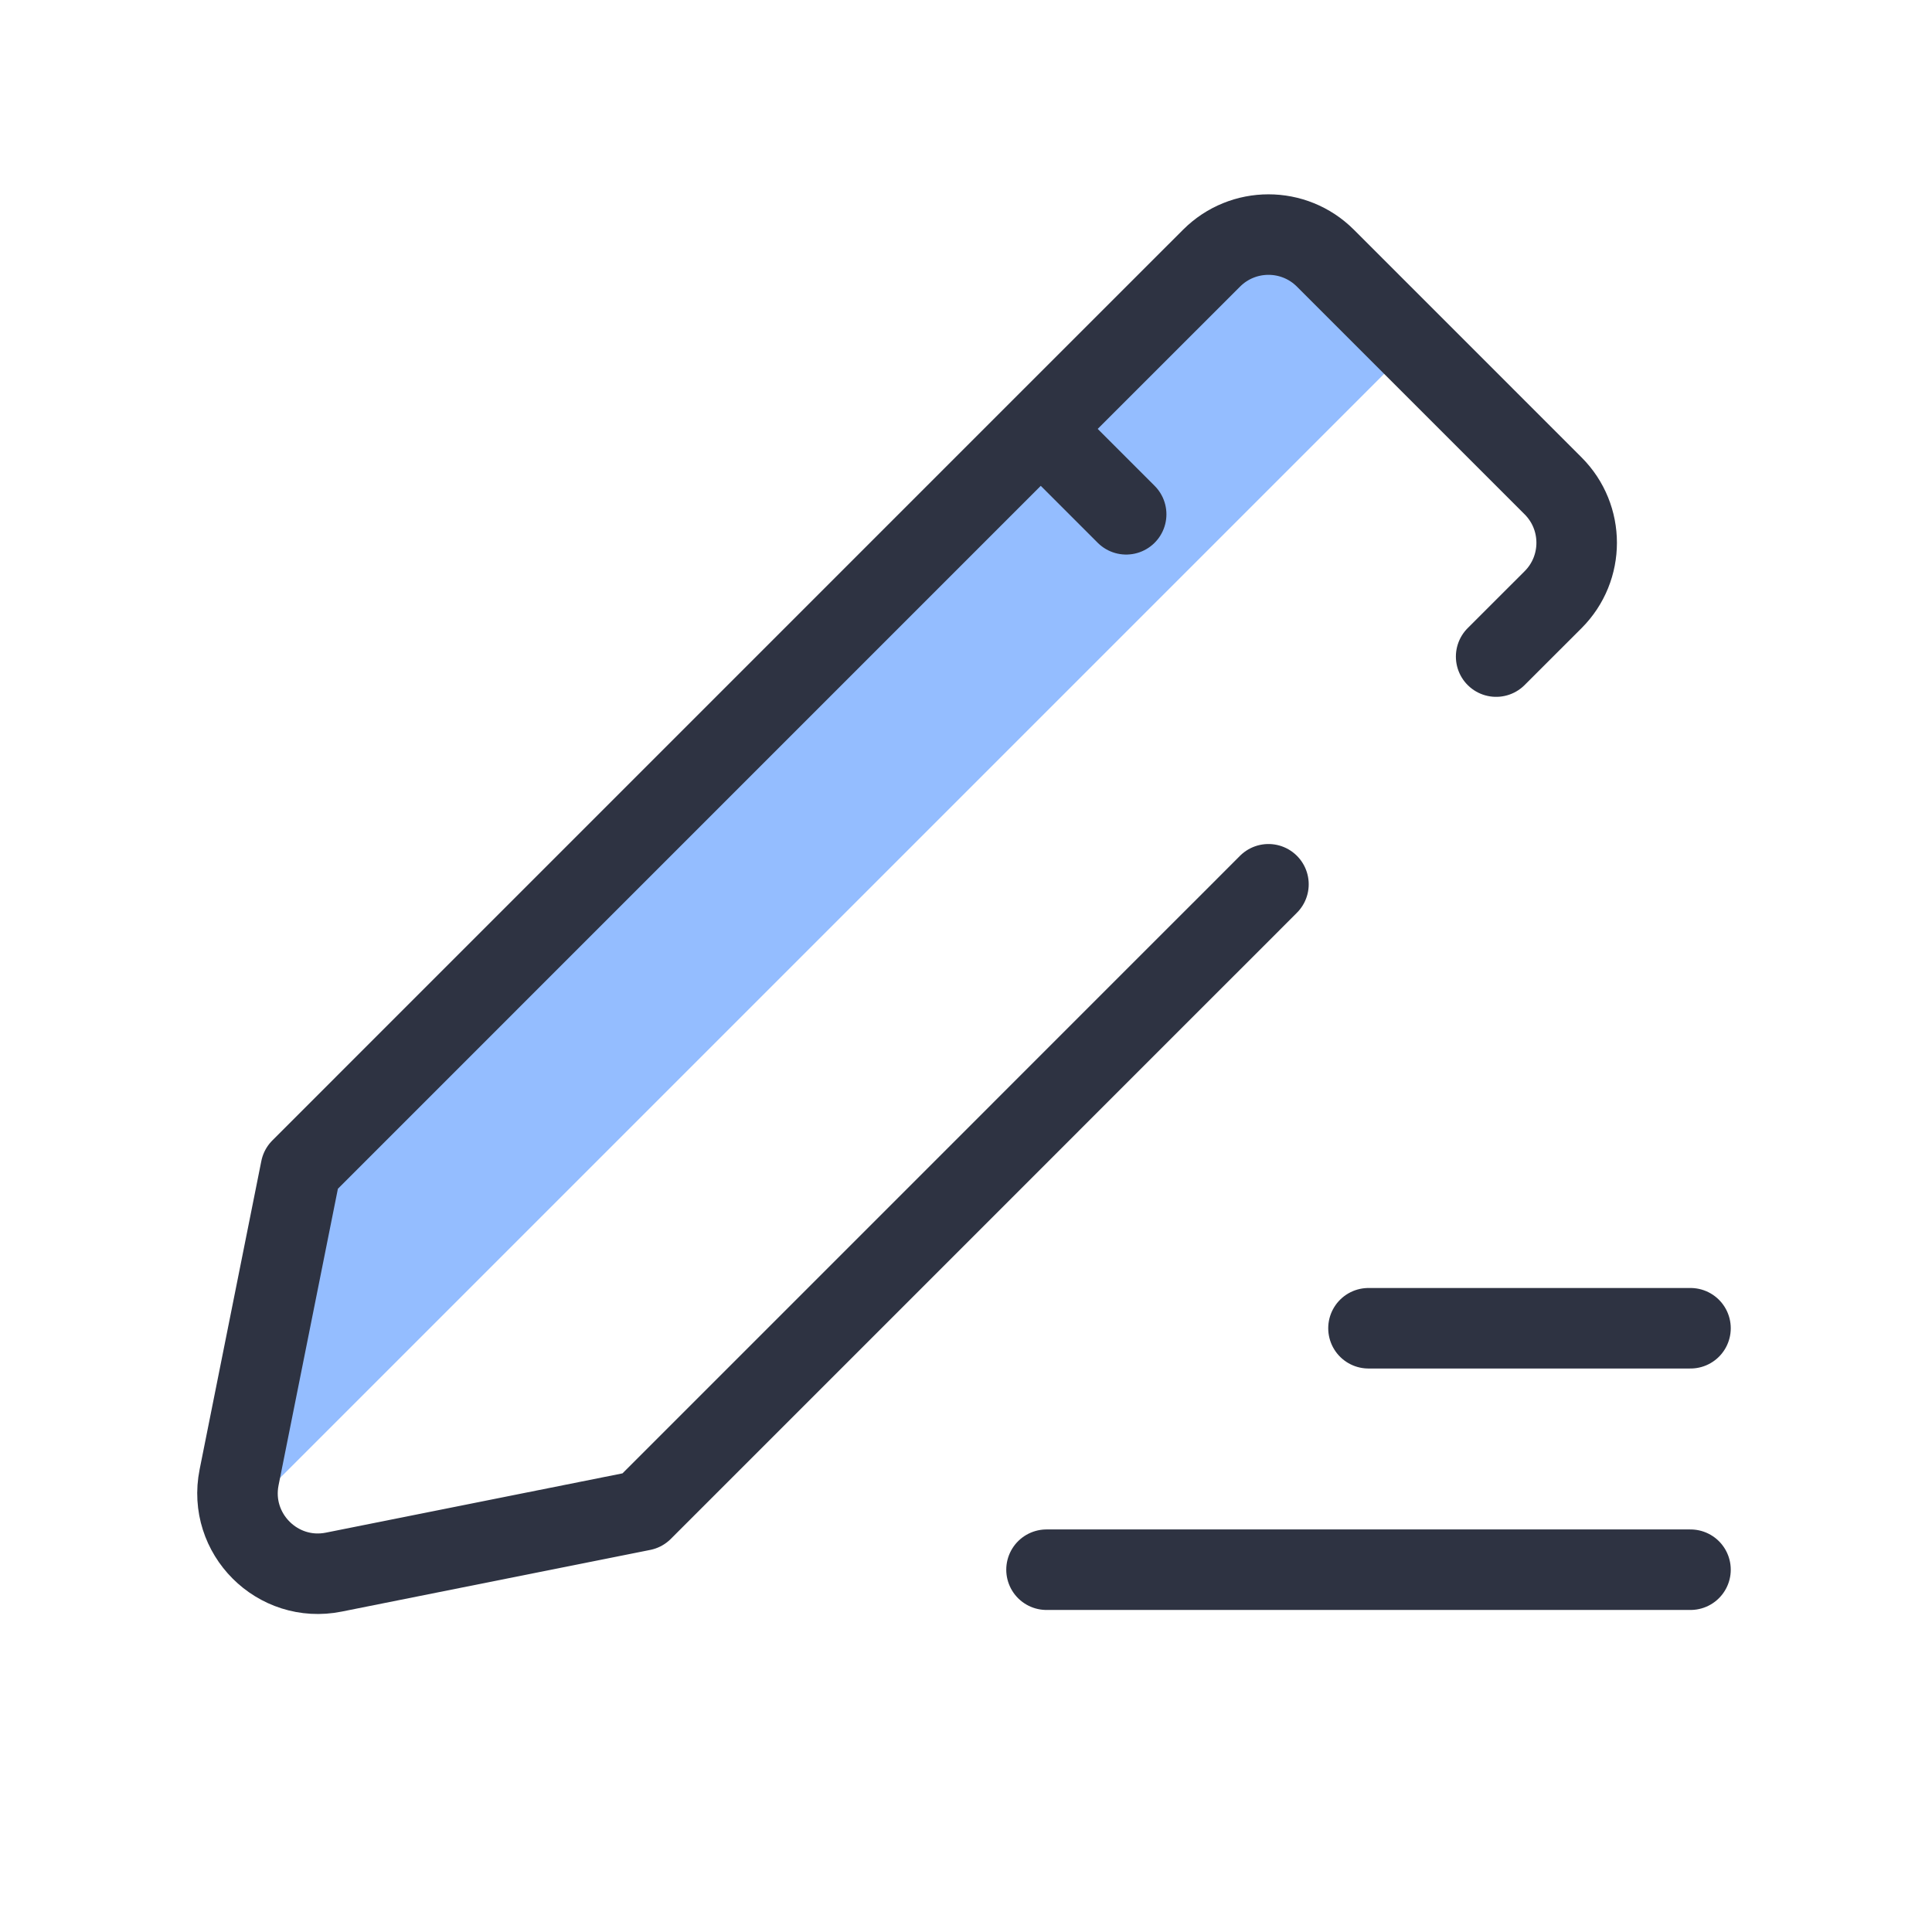
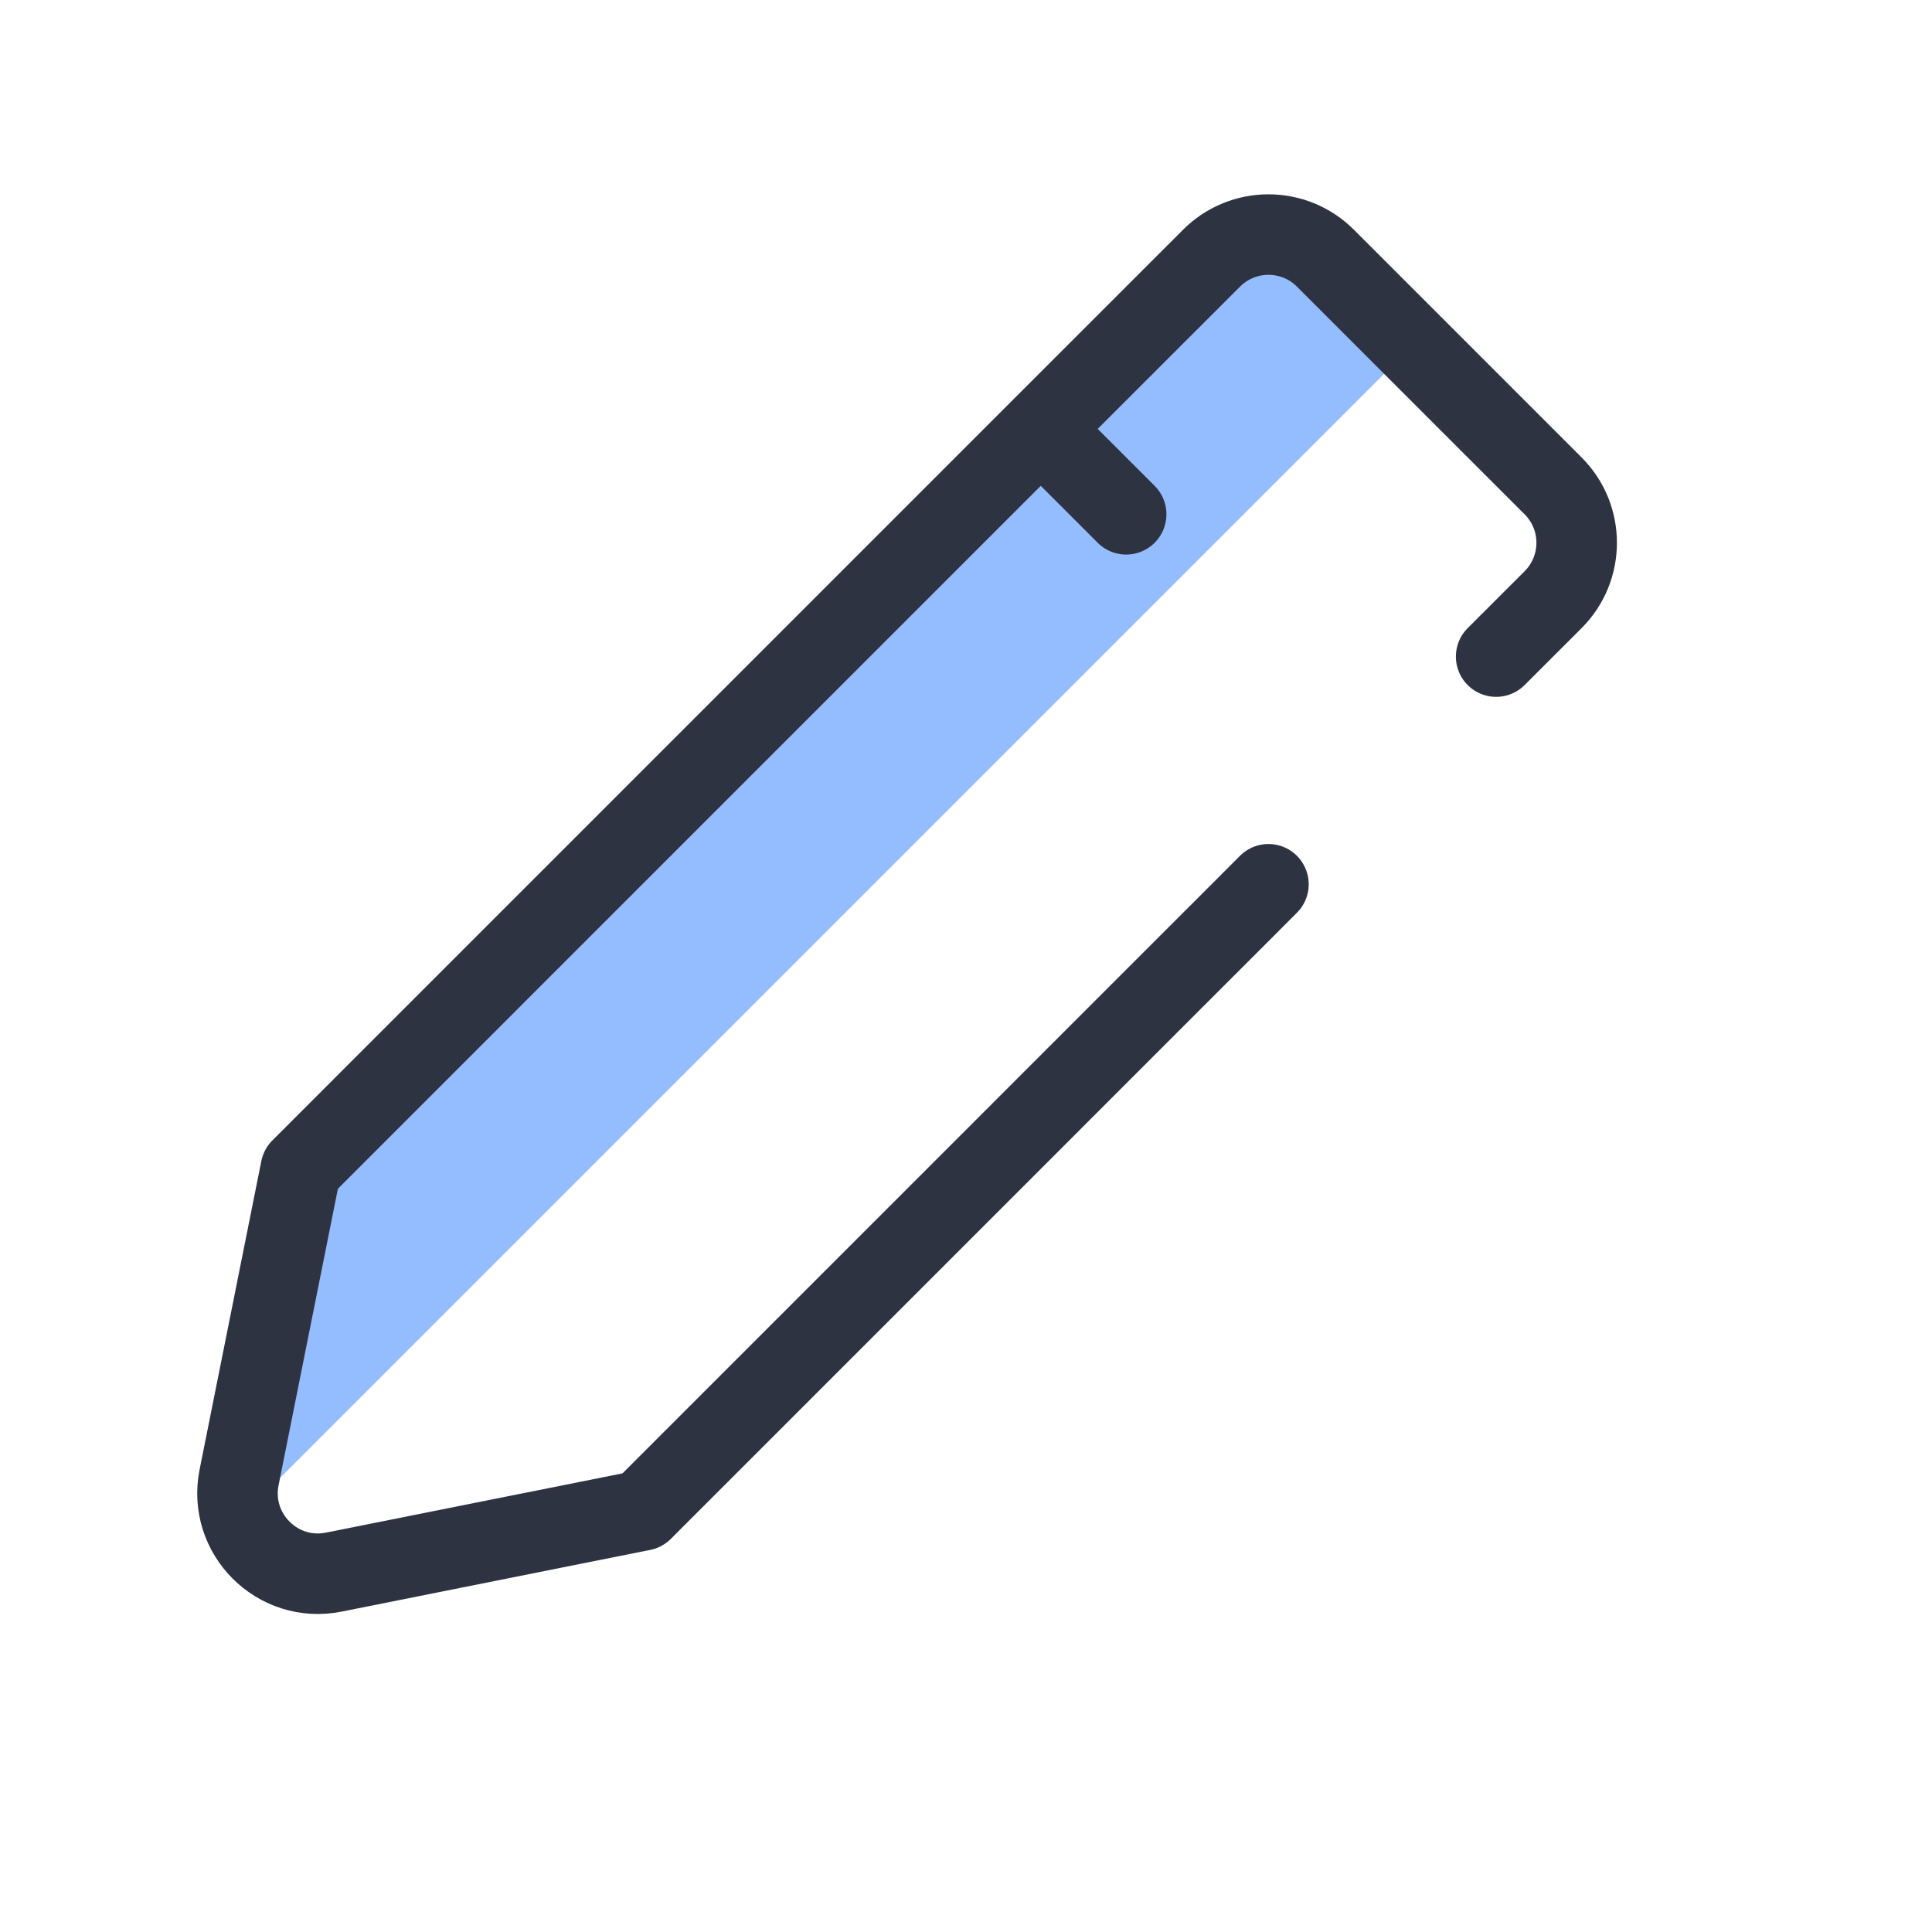
<svg xmlns="http://www.w3.org/2000/svg" width="40" height="40" viewBox="0 0 40 40" fill="none">
  <g clip-path="url(#clip0_157_32071)">
    <path d="M26.416 4.755L29.029 7.368L4.87 31.527L5.203 25.968L26.416 4.755Z" fill="#94BDFF" />
    <path d="M21.548 8.88L25.084 5.345C25.735 4.694 26.79 4.694 27.441 5.345L32.155 10.059C32.806 10.71 32.806 11.765 32.155 12.416L30.976 13.594M21.548 8.88L6.228 24.201L4.95 30.588C4.717 31.754 5.745 32.783 6.911 32.549L13.299 31.272L20.37 24.201L23.905 20.665L25.673 18.898L26.262 18.308M21.548 8.88L23.316 10.648" stroke="#2E3342" stroke-width="1.667" stroke-linecap="round" stroke-linejoin="round" />
-     <path d="M21.667 32.499H35" stroke="#2E3342" stroke-width="1.667" stroke-linecap="round" stroke-linejoin="round" />
-     <path d="M28.333 27.5H35" stroke="#2E3342" stroke-width="1.667" stroke-linecap="round" stroke-linejoin="round" />
  </g>
  <defs>
    <clipPath id="clip0_157_32071">
      <rect width="40" height="40" fill="white" />
    </clipPath>
  </defs>
</svg>